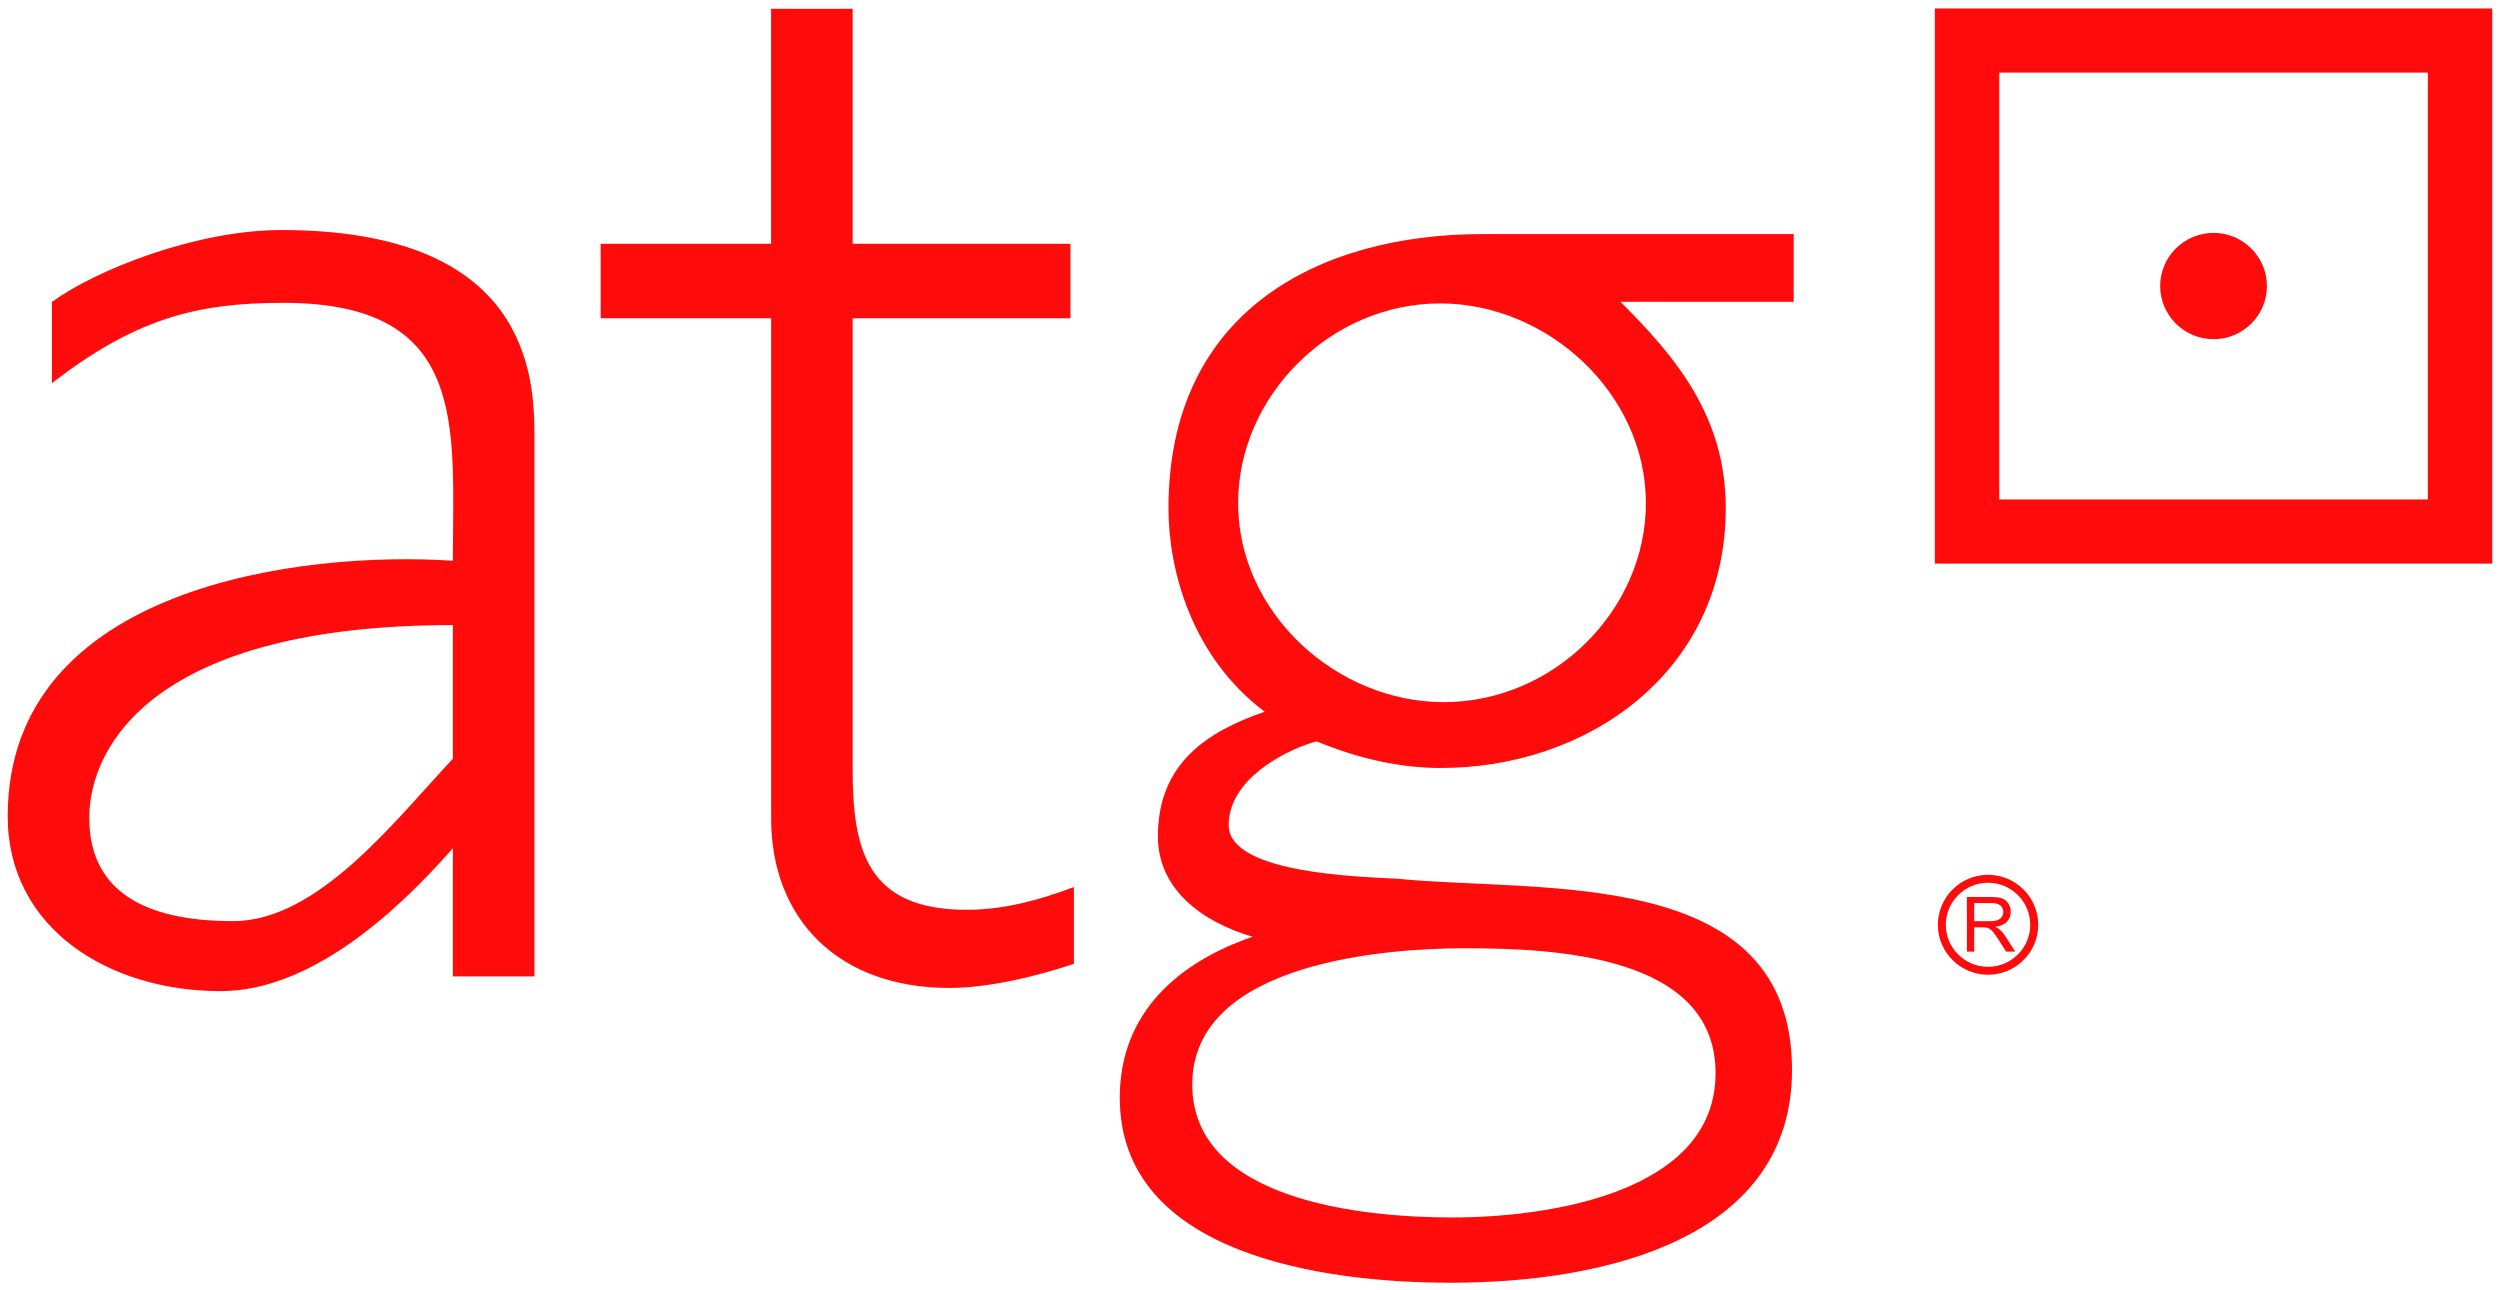
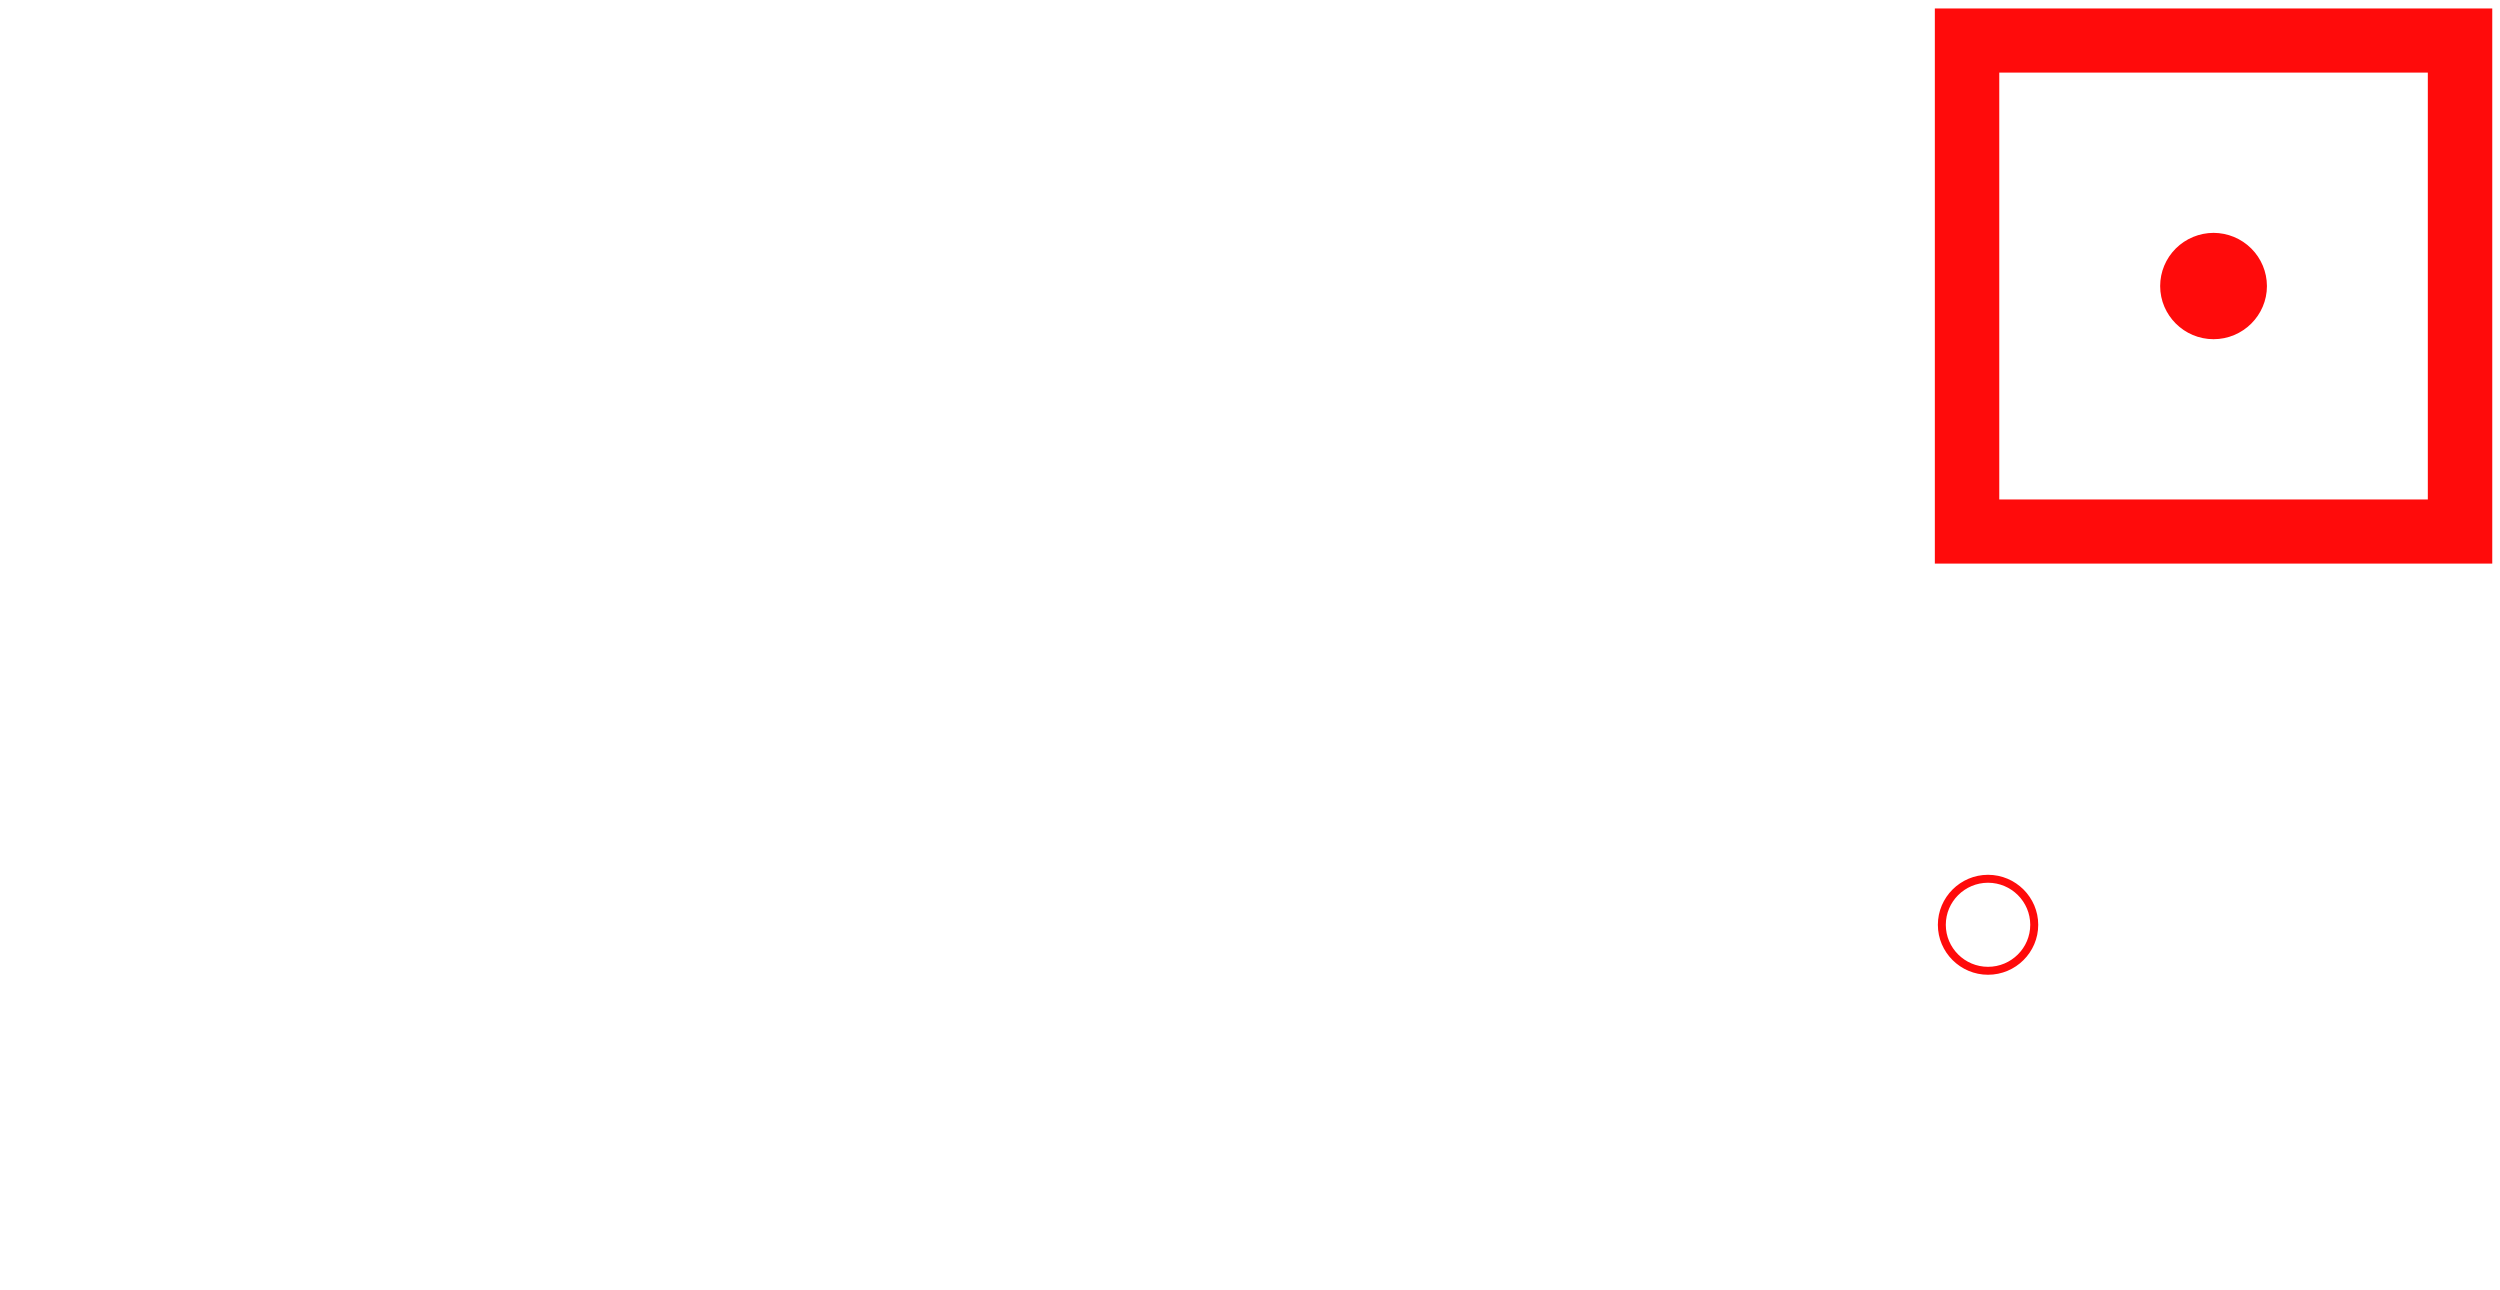
<svg xmlns="http://www.w3.org/2000/svg" fill="none" viewBox="0 0 62 32" height="32" width="62">
  <g clip-path="url(#clip0_3700_72629)">
-     <path fill="#FF0B0B" d="M11.231 15.502V18.816C9.768 20.38 7.884 22.844 5.777 22.844C3.838 22.844 2.214 22.259 2.214 20.286C2.214 18.482 3.857 15.502 11.231 15.502ZM11.231 13.907C7.565 13.658 0.191 14.501 0.191 20.245C0.191 23.015 2.688 24.58 5.47 24.58C7.661 24.58 9.775 22.698 11.231 21.035V24.214H13.254V10.803C13.254 9.292 13.085 5.705 6.976 5.705C4.869 5.705 2.383 6.69 1.287 7.488V9.502C3.352 7.907 4.869 7.51 7.018 7.51C11.653 7.509 11.231 10.591 11.231 13.907ZM19.123 0.219V6.046H14.896V7.893H19.124V20.298C19.124 22.773 20.767 24.501 23.548 24.501C24.472 24.501 25.628 24.239 26.633 23.903V21.999C25.782 22.32 24.9 22.563 23.97 22.563C21.484 22.563 21.146 21.052 21.146 19.08V7.893H26.547V6.046H21.146V0.219H19.123ZM35.684 19.046C39.372 19.067 42.799 16.66 42.799 12.604C42.799 10.337 41.577 8.868 40.186 7.484H44.484V5.805H36.773C32.686 5.805 28.978 7.735 28.978 12.604C28.978 14.137 29.55 16.285 31.364 17.651C29.954 18.137 28.716 18.921 28.716 20.742C28.716 22.063 29.82 22.866 31.064 23.232C29.258 23.849 27.77 25.092 27.77 27.222C27.77 31.127 32.854 31.812 35.972 31.812C39.891 31.812 44.442 30.679 44.442 26.531C44.442 21.443 38.218 22.147 34.67 21.794C33.789 21.741 30.471 21.679 30.471 20.462C30.471 19.329 31.861 18.616 32.578 18.406L32.654 18.386C33.607 18.783 34.654 19.04 35.684 19.046ZM36.31 23.517C38.543 23.517 42.546 23.679 42.546 26.612C42.546 29.593 38.374 30.193 36.015 30.193C33.824 30.193 29.568 29.788 29.568 26.895C29.568 23.84 34.455 23.517 36.31 23.517ZM40.818 12.478C40.818 15.122 38.543 17.413 35.804 17.413C33.149 17.413 30.705 15.205 30.705 12.478C30.705 9.834 32.981 7.525 35.719 7.525C38.374 7.525 40.818 9.75 40.818 12.478ZM48.779 23.6V22.246H49.383C49.503 22.246 49.595 22.258 49.659 22.283C49.722 22.307 49.772 22.35 49.81 22.411C49.848 22.473 49.866 22.541 49.866 22.616C49.866 22.711 49.836 22.792 49.773 22.858C49.71 22.924 49.614 22.966 49.483 22.984C49.531 23.007 49.567 23.029 49.592 23.051C49.645 23.099 49.694 23.16 49.742 23.232L49.978 23.6H49.752L49.572 23.318C49.531 23.254 49.488 23.192 49.442 23.132C49.416 23.097 49.386 23.066 49.351 23.041C49.325 23.025 49.298 23.012 49.268 23.005C49.235 22.999 49.202 22.997 49.168 22.998H48.96V23.6H48.779V23.6ZM48.959 22.845H49.346C49.428 22.845 49.493 22.836 49.539 22.819C49.582 22.804 49.619 22.776 49.645 22.738C49.669 22.702 49.681 22.66 49.681 22.616C49.682 22.586 49.676 22.557 49.664 22.529C49.652 22.502 49.634 22.478 49.611 22.458C49.564 22.416 49.49 22.396 49.389 22.396H48.96V22.845H48.959Z" clip-rule="evenodd" fill-rule="evenodd" />
    <path fill="#FF0B0B" d="M49.303 21.892C49.88 21.892 50.35 22.361 50.35 22.935C50.35 23.509 49.88 23.977 49.303 23.977C48.726 23.977 48.256 23.509 48.256 22.935C48.256 22.361 48.726 21.892 49.303 21.892ZM49.303 21.695C49.989 21.695 50.548 22.253 50.548 22.935C50.548 23.618 49.989 24.174 49.303 24.174C48.618 24.174 48.059 23.618 48.059 22.935C48.059 22.253 48.618 21.695 49.303 21.695ZM61.808 0.21H47.984V13.977H61.808V0.21ZM60.21 1.801H49.582V12.386H60.21V1.801Z" clip-rule="evenodd" fill-rule="evenodd" />
    <path fill="#FF0B0B" d="M54.896 5.775C55.247 5.776 55.583 5.915 55.831 6.162C56.079 6.409 56.219 6.744 56.22 7.094C56.22 7.82 55.625 8.412 54.896 8.412C54.167 8.412 53.572 7.82 53.572 7.094C53.572 6.744 53.712 6.409 53.96 6.162C54.209 5.915 54.545 5.776 54.896 5.775Z" clip-rule="evenodd" fill-rule="evenodd" />
  </g>
  <defs>
    <clipPath id="clip0_3700_72629">
      <rect fill="white" height="32" width="62" />
    </clipPath>
  </defs>
</svg>